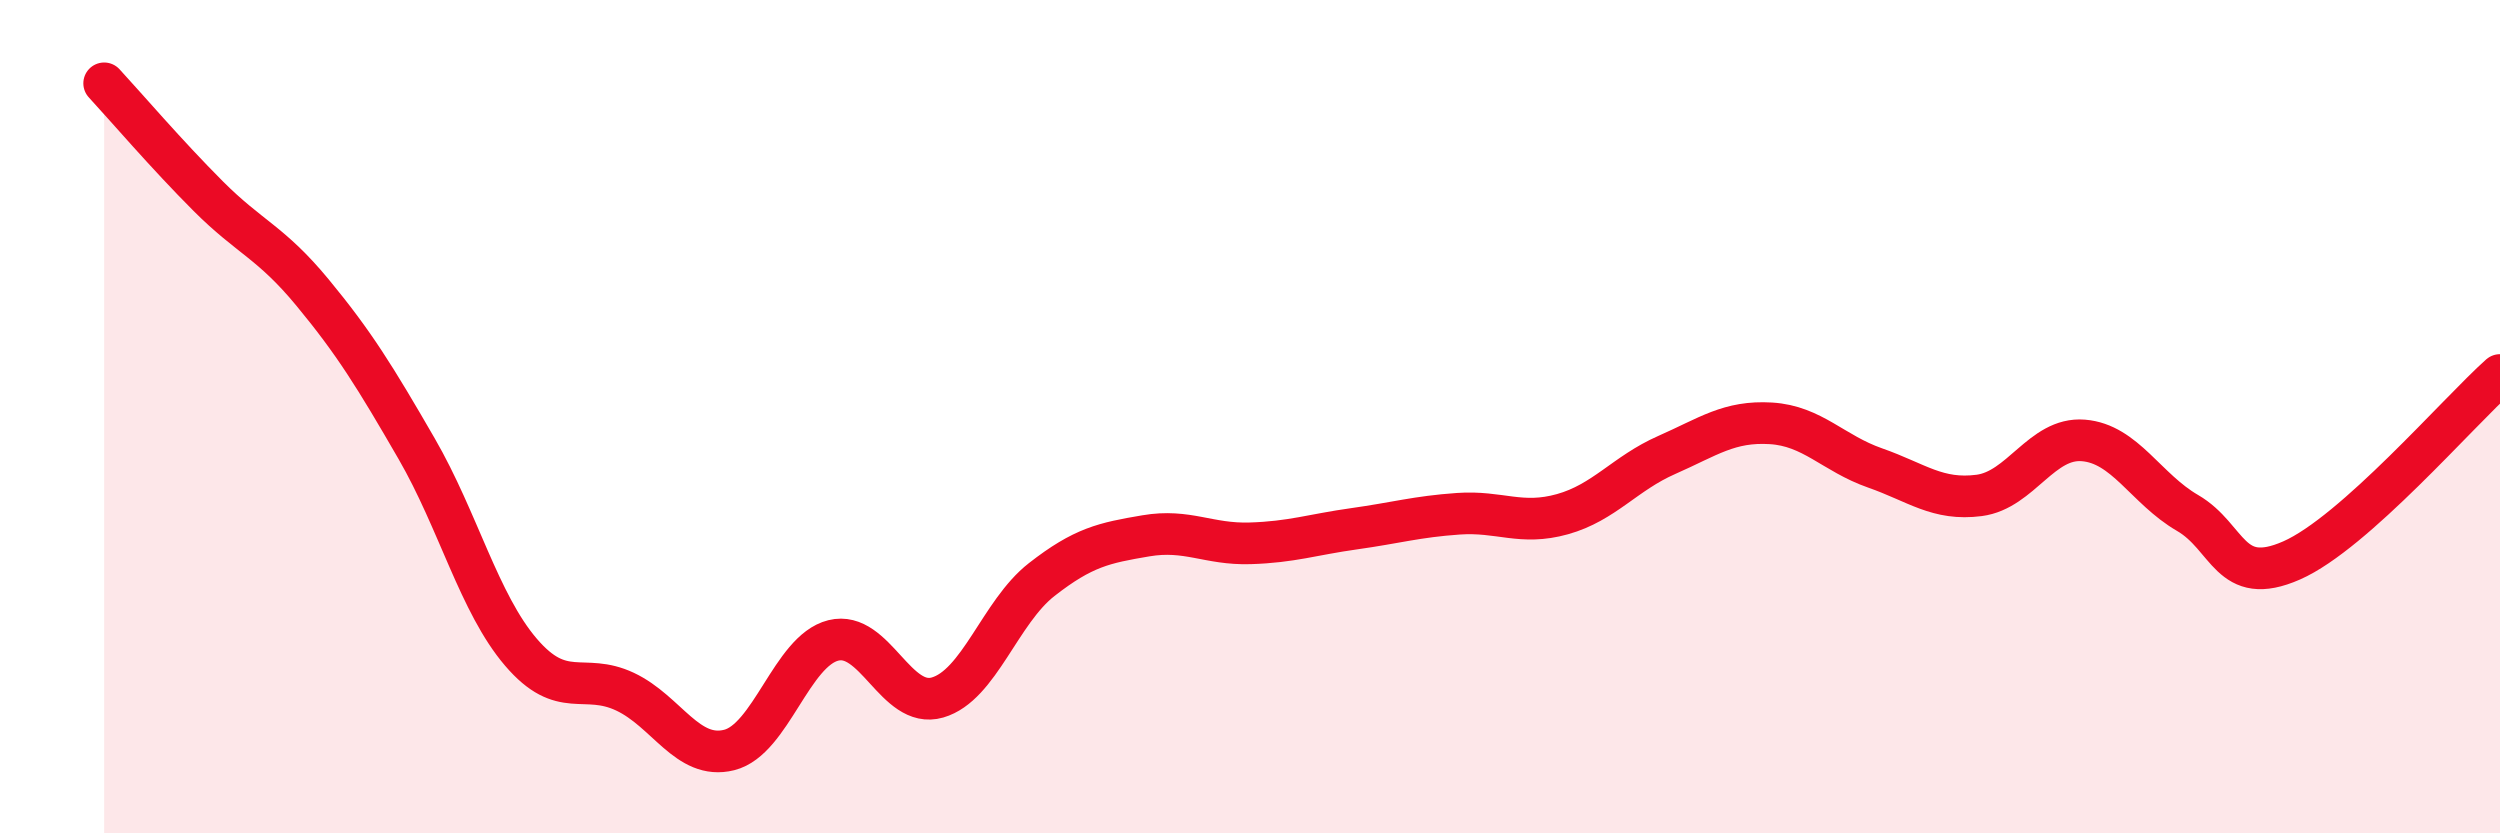
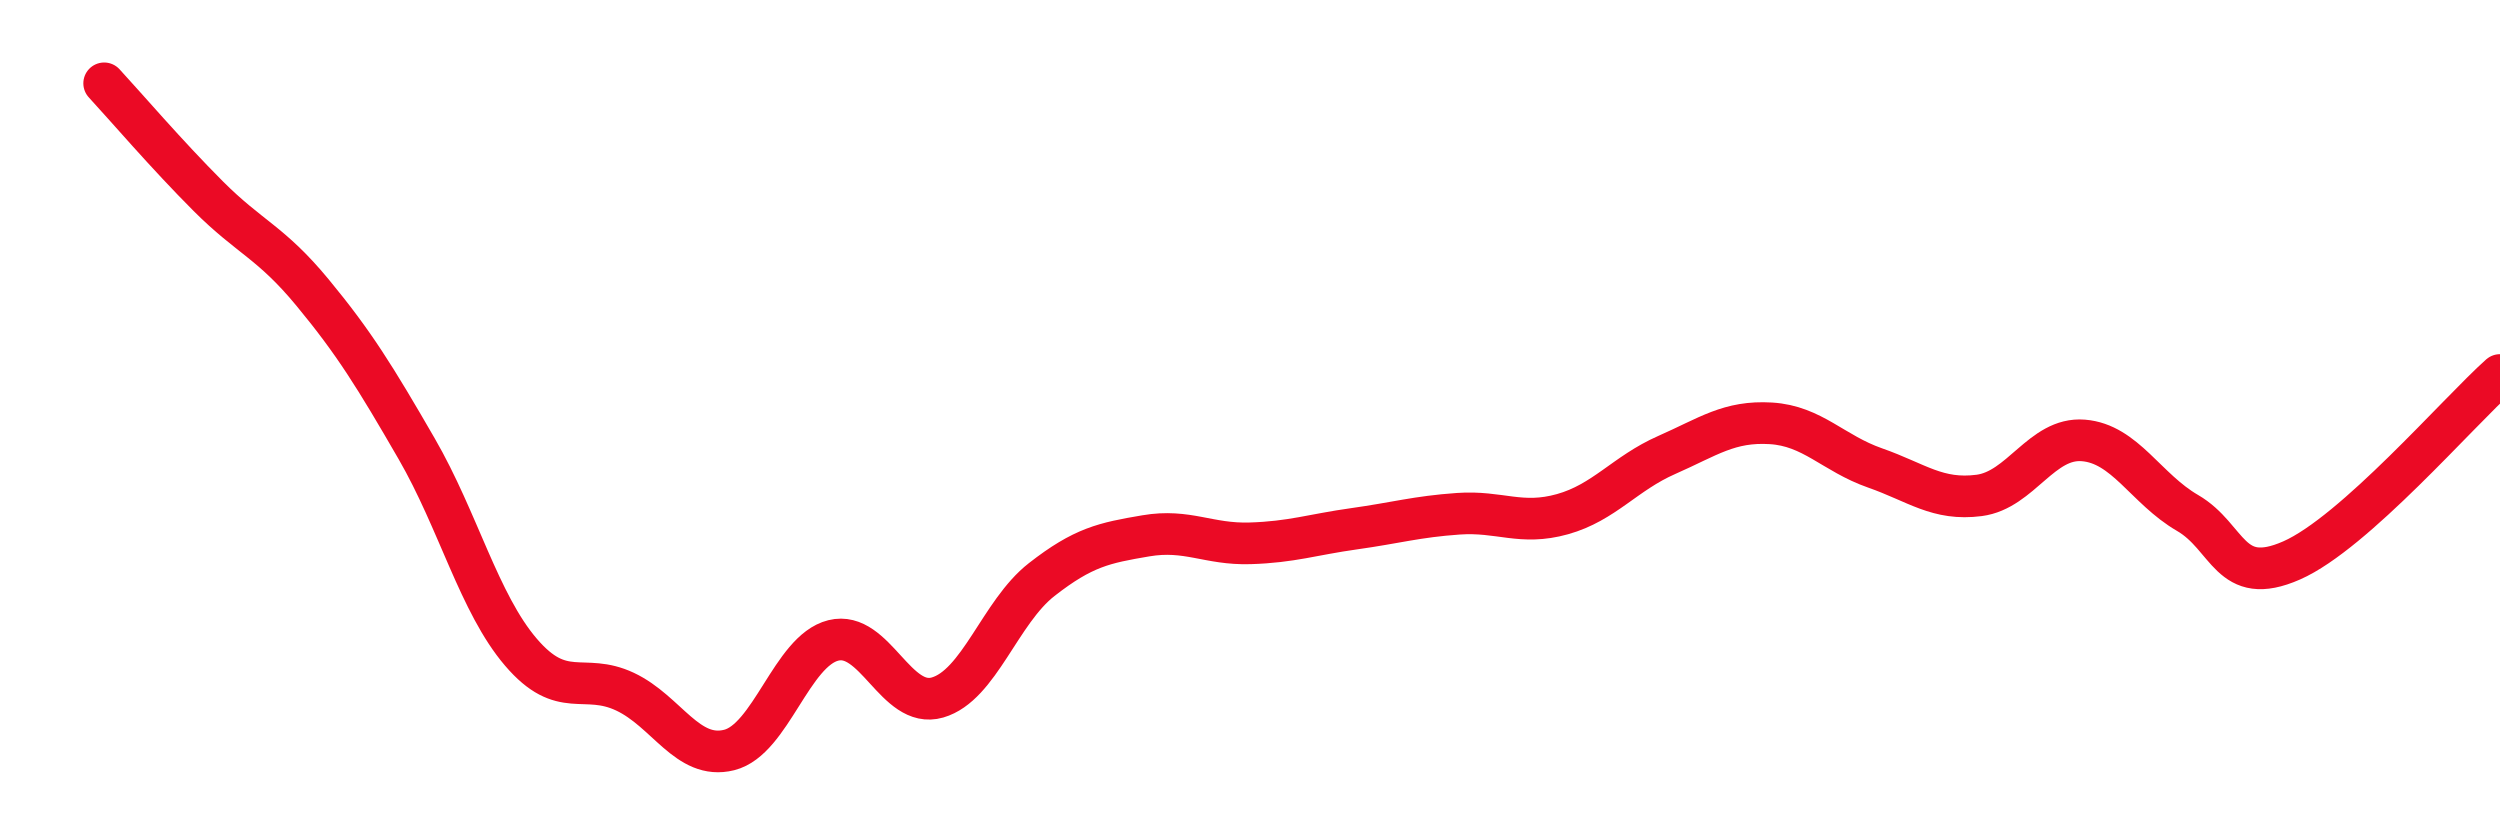
<svg xmlns="http://www.w3.org/2000/svg" width="60" height="20" viewBox="0 0 60 20">
-   <path d="M 2.5,2 C 3,2.54 4,3.71 5,4.71 C 6,5.71 6.5,5.81 7.5,7.02 C 8.5,8.23 9,9.04 10,10.77 C 11,12.5 11.5,14.48 12.5,15.65 C 13.5,16.82 14,16.13 15,16.6 C 16,17.07 16.5,18.25 17.5,18 C 18.5,17.75 19,15.62 20,15.37 C 21,15.12 21.5,17.03 22.5,16.74 C 23.5,16.45 24,14.69 25,13.91 C 26,13.13 26.5,13.03 27.5,12.86 C 28.5,12.69 29,13.07 30,13.04 C 31,13.01 31.5,12.83 32.5,12.69 C 33.5,12.55 34,12.4 35,12.33 C 36,12.26 36.5,12.62 37.5,12.34 C 38.5,12.06 39,11.36 40,10.92 C 41,10.48 41.5,10.1 42.5,10.16 C 43.5,10.22 44,10.88 45,11.23 C 46,11.58 46.5,12.02 47.5,11.89 C 48.5,11.76 49,10.49 50,10.57 C 51,10.65 51.5,11.73 52.5,12.31 C 53.5,12.89 53.5,14.11 55,13.45 C 56.5,12.79 59,9.89 60,9L60 20L2.5 20Z" fill="#EB0A25" opacity="0.1" stroke-linecap="round" stroke-linejoin="round" />
  <path d="M 2.5,2 C 3,2.54 4,3.71 5,4.71 C 6,5.71 6.5,5.81 7.5,7.02 C 8.5,8.23 9,9.04 10,10.77 C 11,12.5 11.5,14.48 12.5,15.65 C 13.5,16.82 14,16.13 15,16.6 C 16,17.07 16.5,18.25 17.5,18 C 18.5,17.75 19,15.62 20,15.37 C 21,15.12 21.5,17.03 22.5,16.74 C 23.5,16.45 24,14.69 25,13.91 C 26,13.13 26.5,13.03 27.5,12.86 C 28.5,12.69 29,13.07 30,13.04 C 31,13.01 31.5,12.83 32.5,12.69 C 33.5,12.55 34,12.4 35,12.33 C 36,12.26 36.5,12.62 37.5,12.34 C 38.5,12.06 39,11.36 40,10.92 C 41,10.48 41.5,10.1 42.5,10.16 C 43.5,10.22 44,10.88 45,11.23 C 46,11.58 46.5,12.02 47.5,11.89 C 48.5,11.76 49,10.49 50,10.57 C 51,10.65 51.5,11.73 52.5,12.31 C 53.5,12.89 53.5,14.11 55,13.45 C 56.5,12.79 59,9.89 60,9" stroke="#EB0A25" stroke-width="1" fill="none" stroke-linecap="round" stroke-linejoin="round" />
</svg>